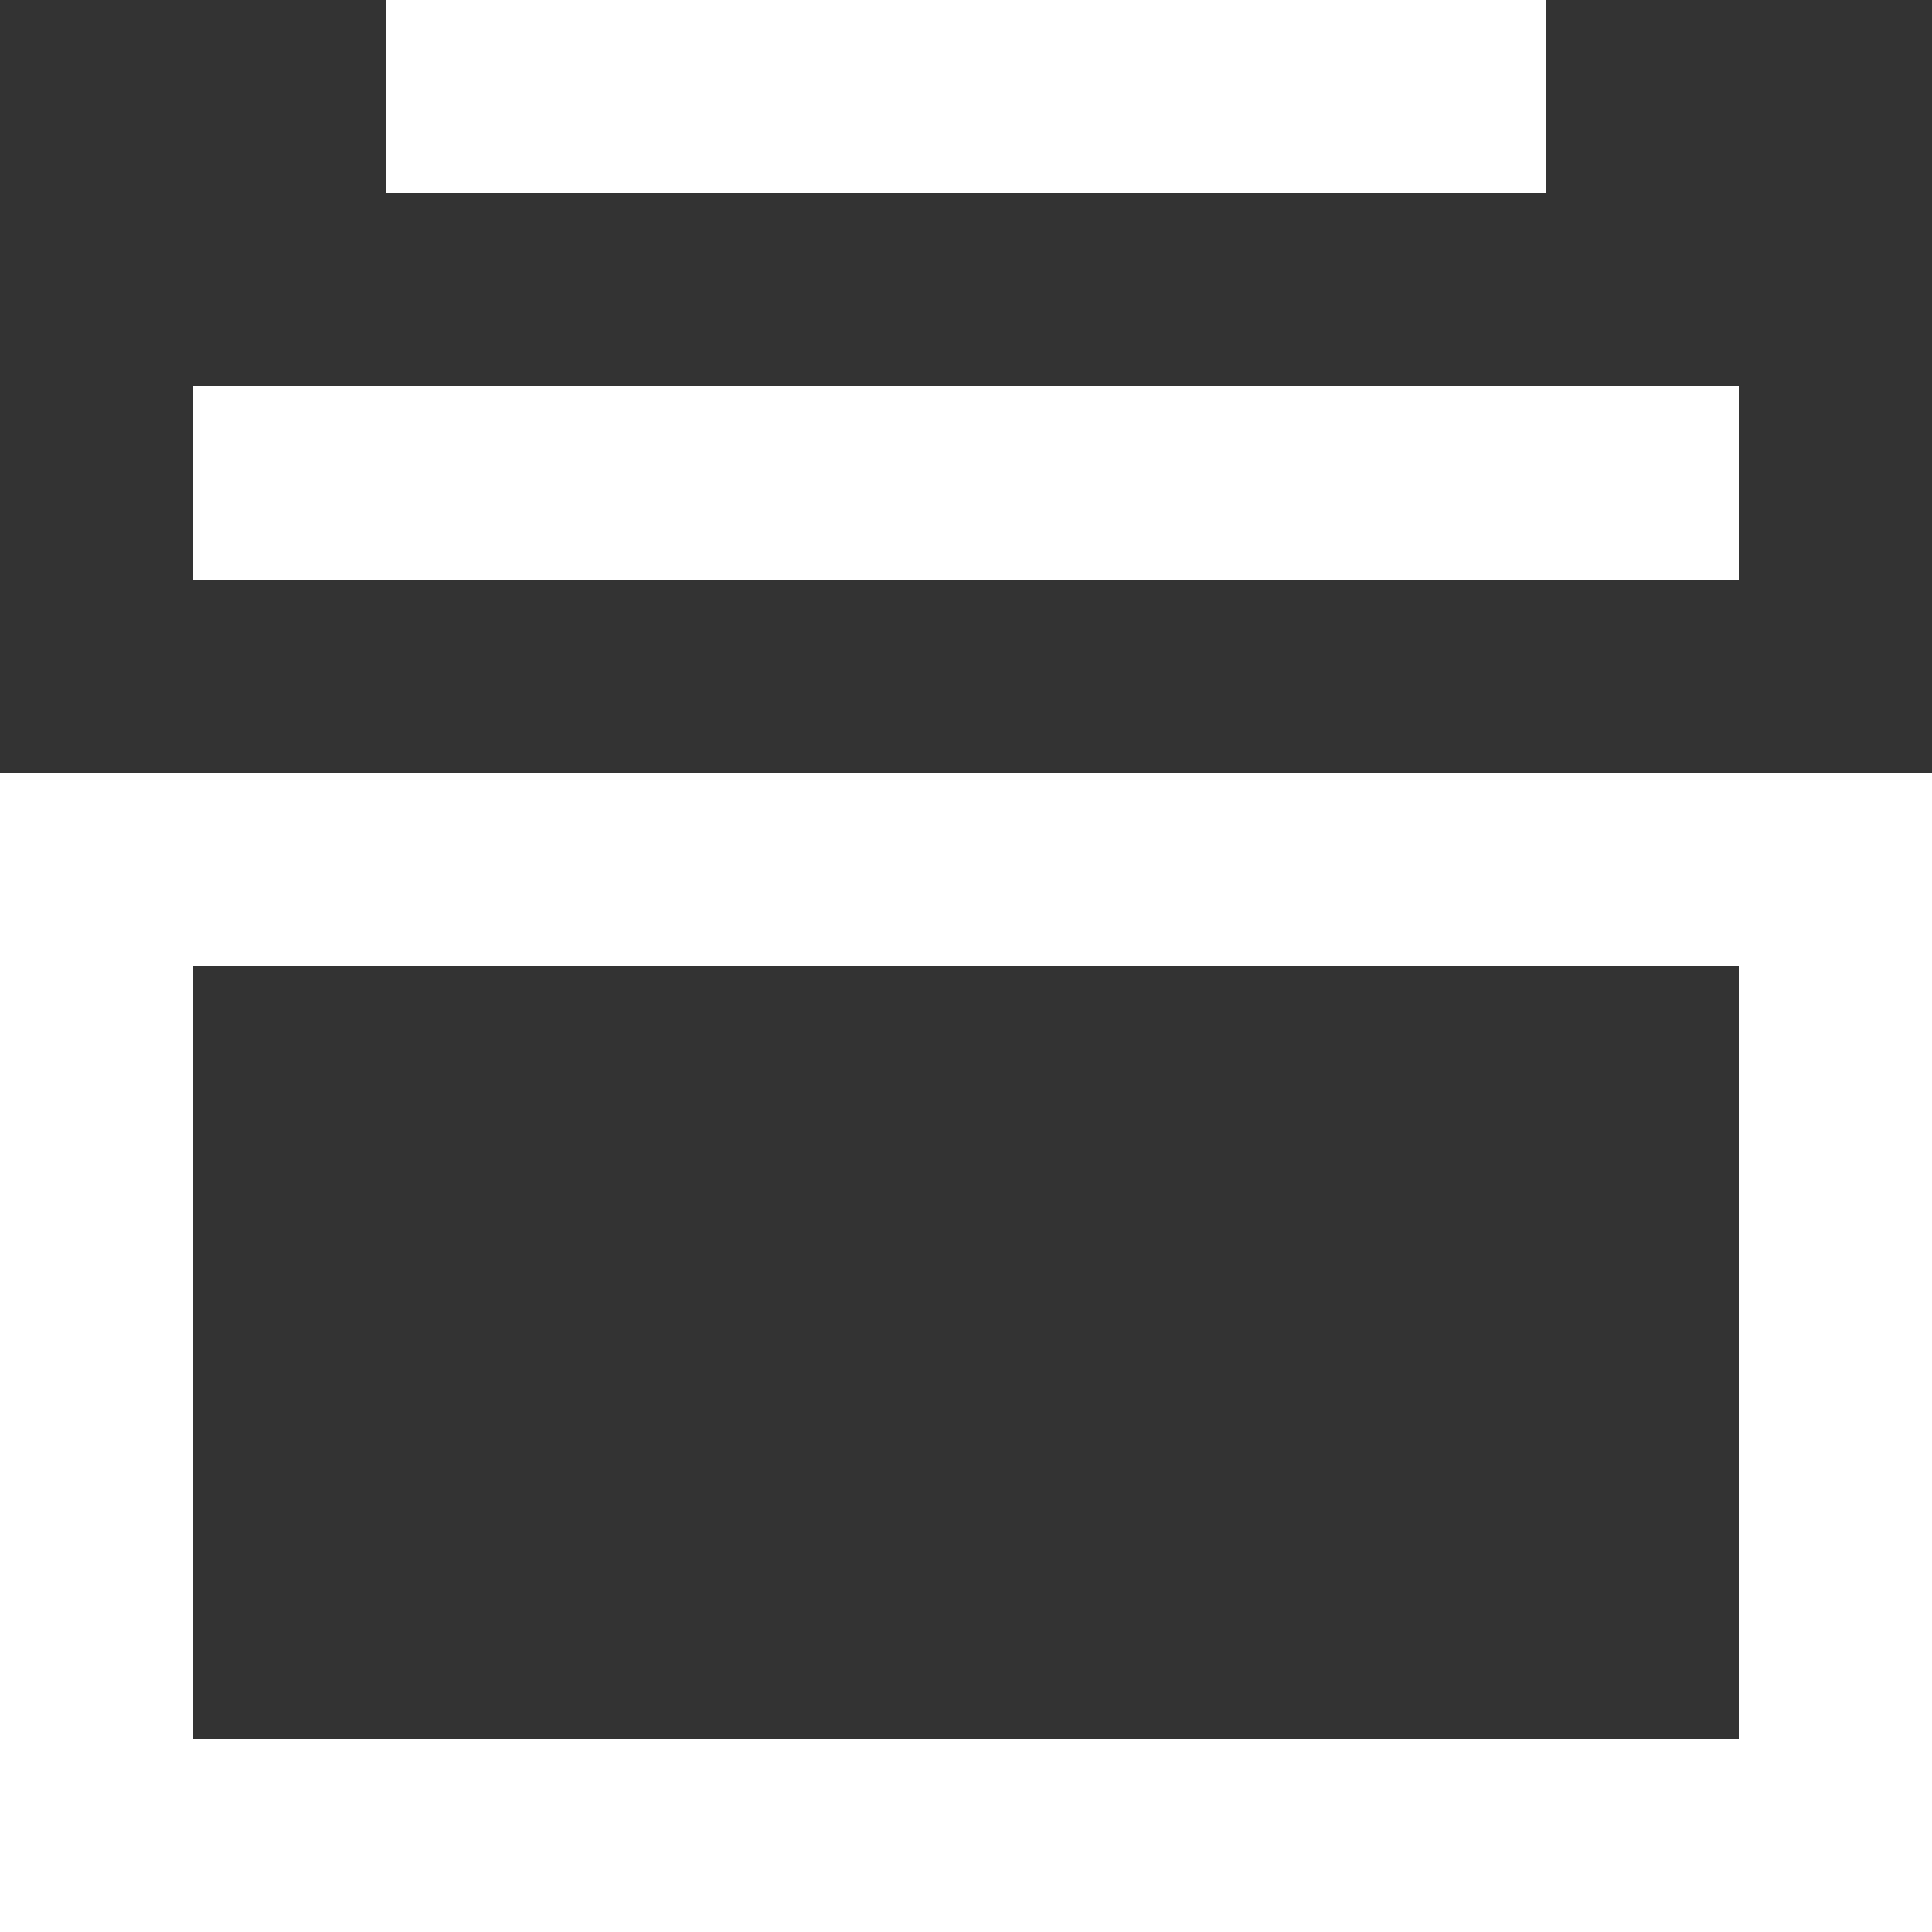
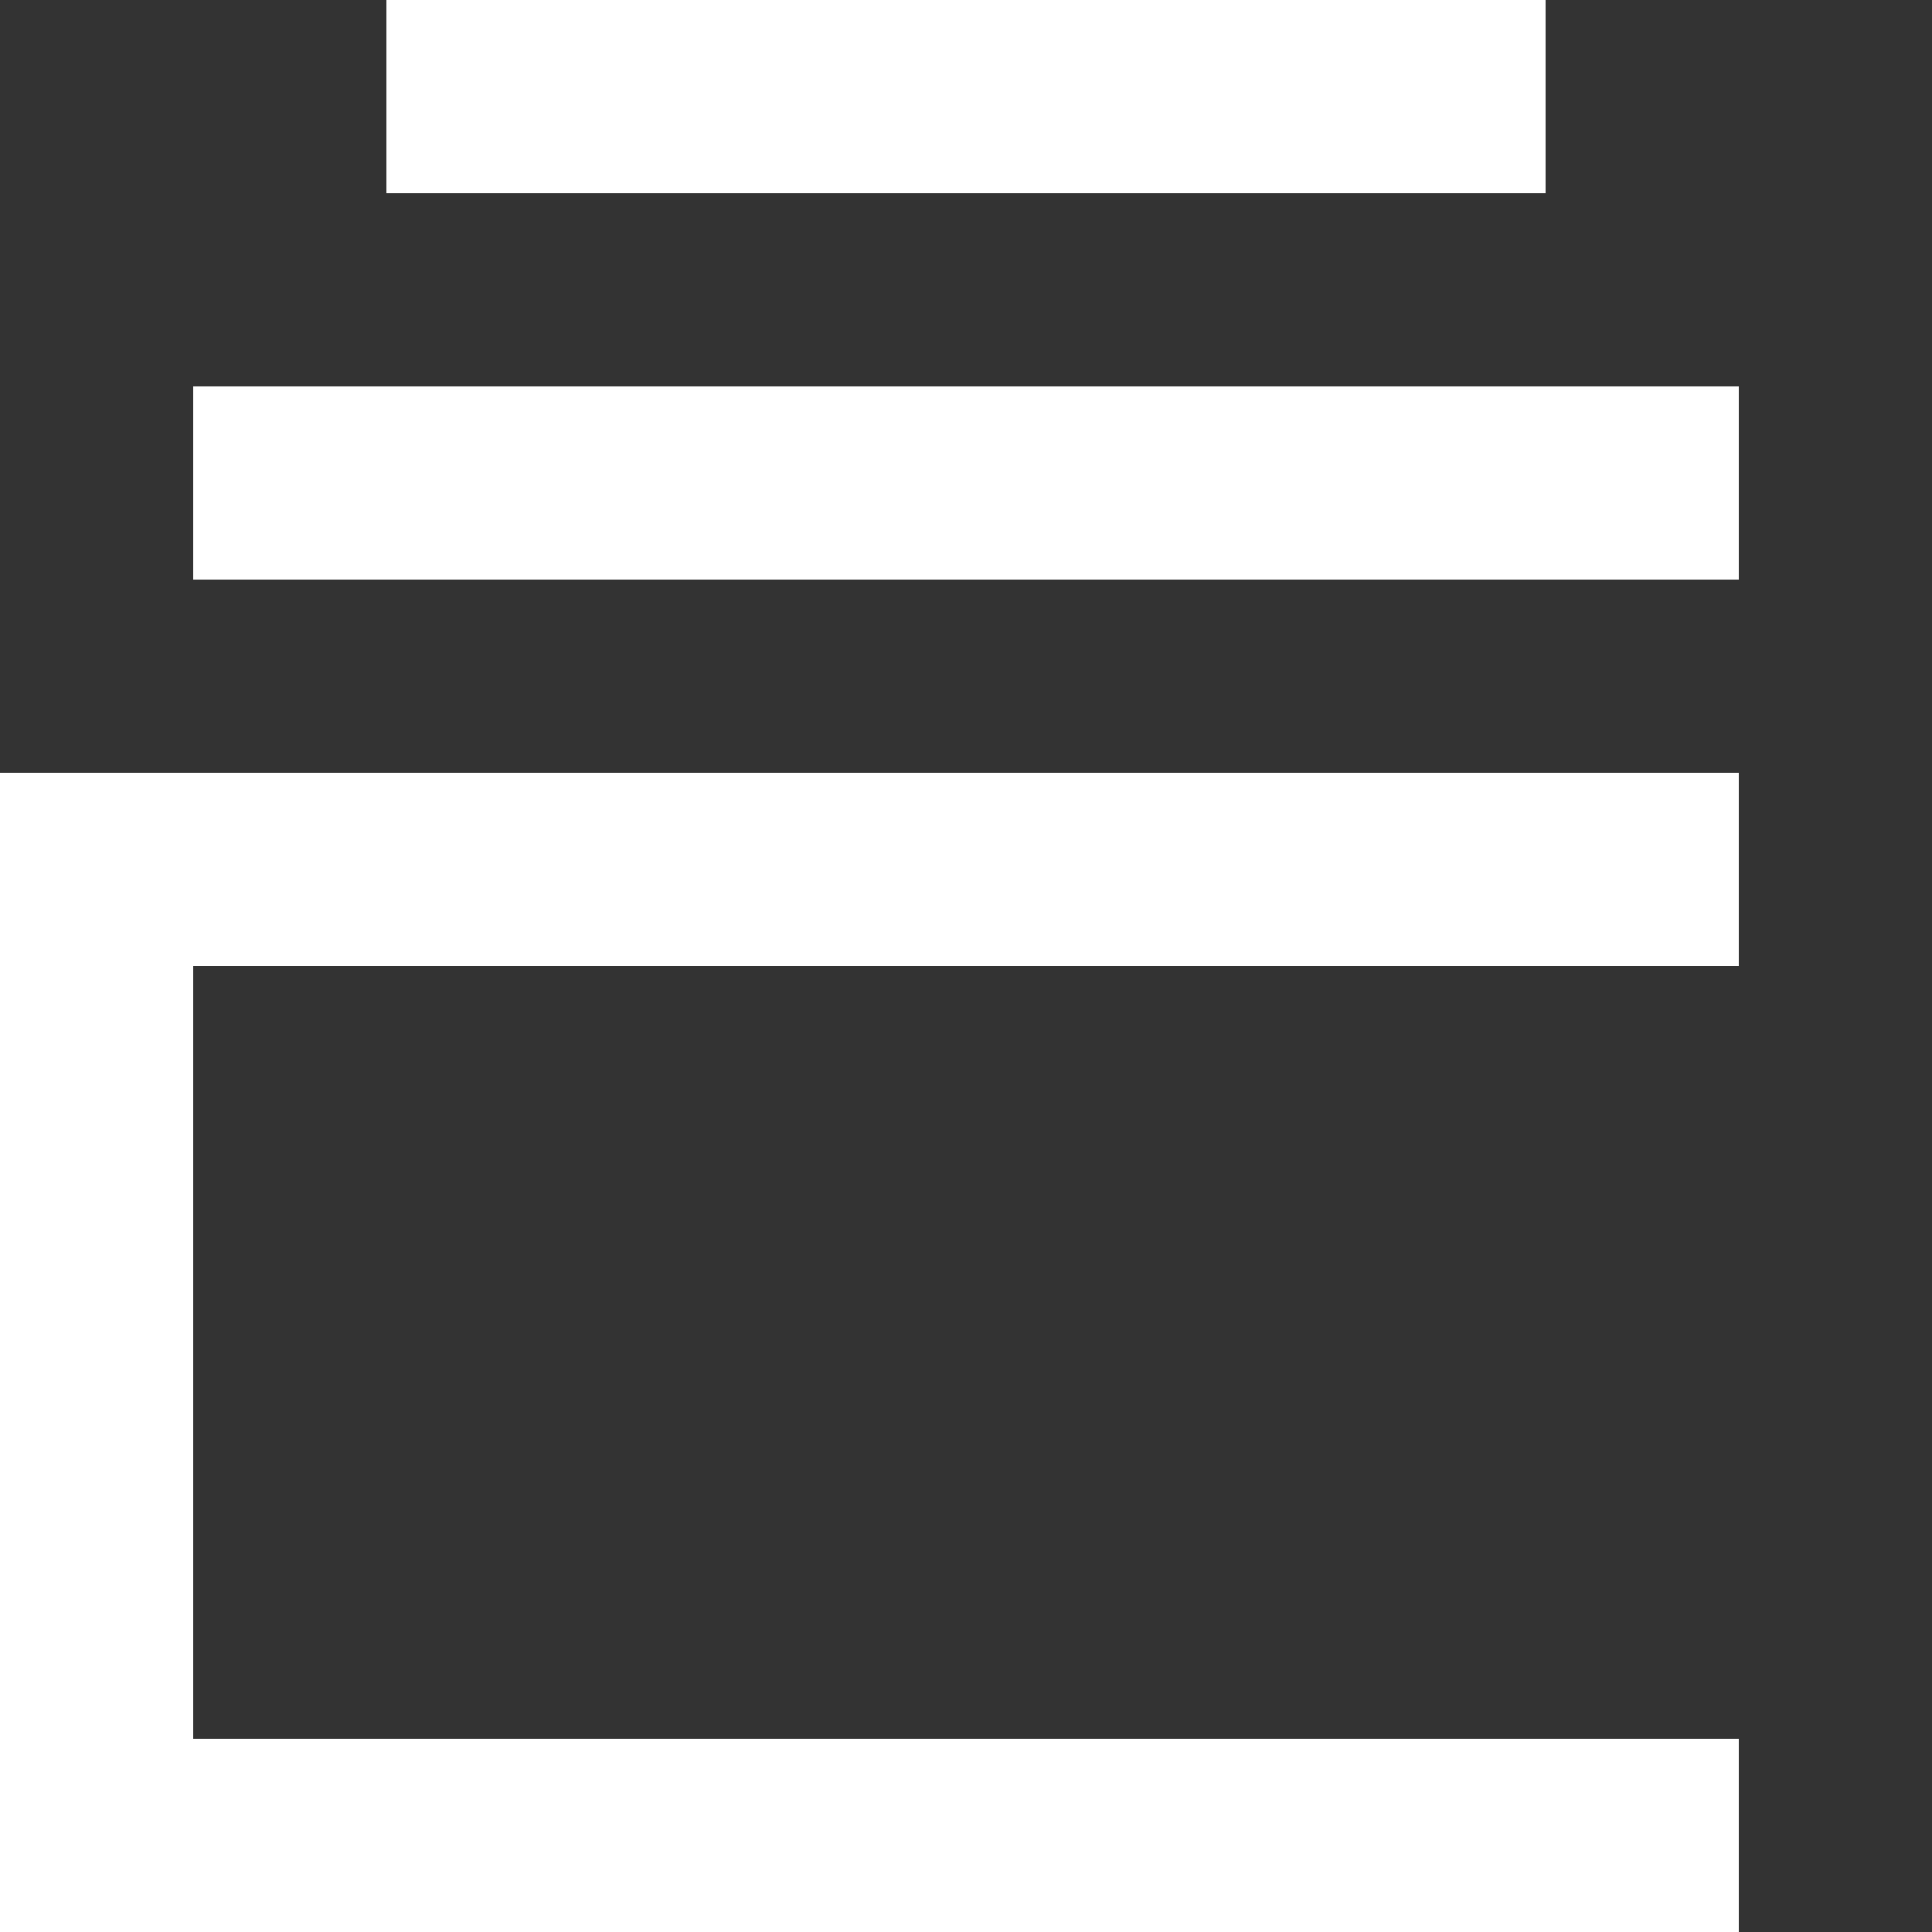
<svg xmlns="http://www.w3.org/2000/svg" width="20" height="20" viewBox="0 0 20 20" fill="none">
  <rect x="0" y="0" width="20" height="20" fill="#333333" stroke="none" />
-   <path fill-rule="evenodd" clip-rule="evenodd" d="M16 0H4V2H16V0ZM2 4H18V6H2V4ZM0 8H2H18H20V20H18H2H0V8ZM18 18V10H2V18H18Z" fill="white" />
+   <path fill-rule="evenodd" clip-rule="evenodd" d="M16 0H4V2H16V0ZM2 4H18V6H2V4ZM0 8H2H18V20H18H2H0V8ZM18 18V10H2V18H18Z" fill="white" />
</svg>